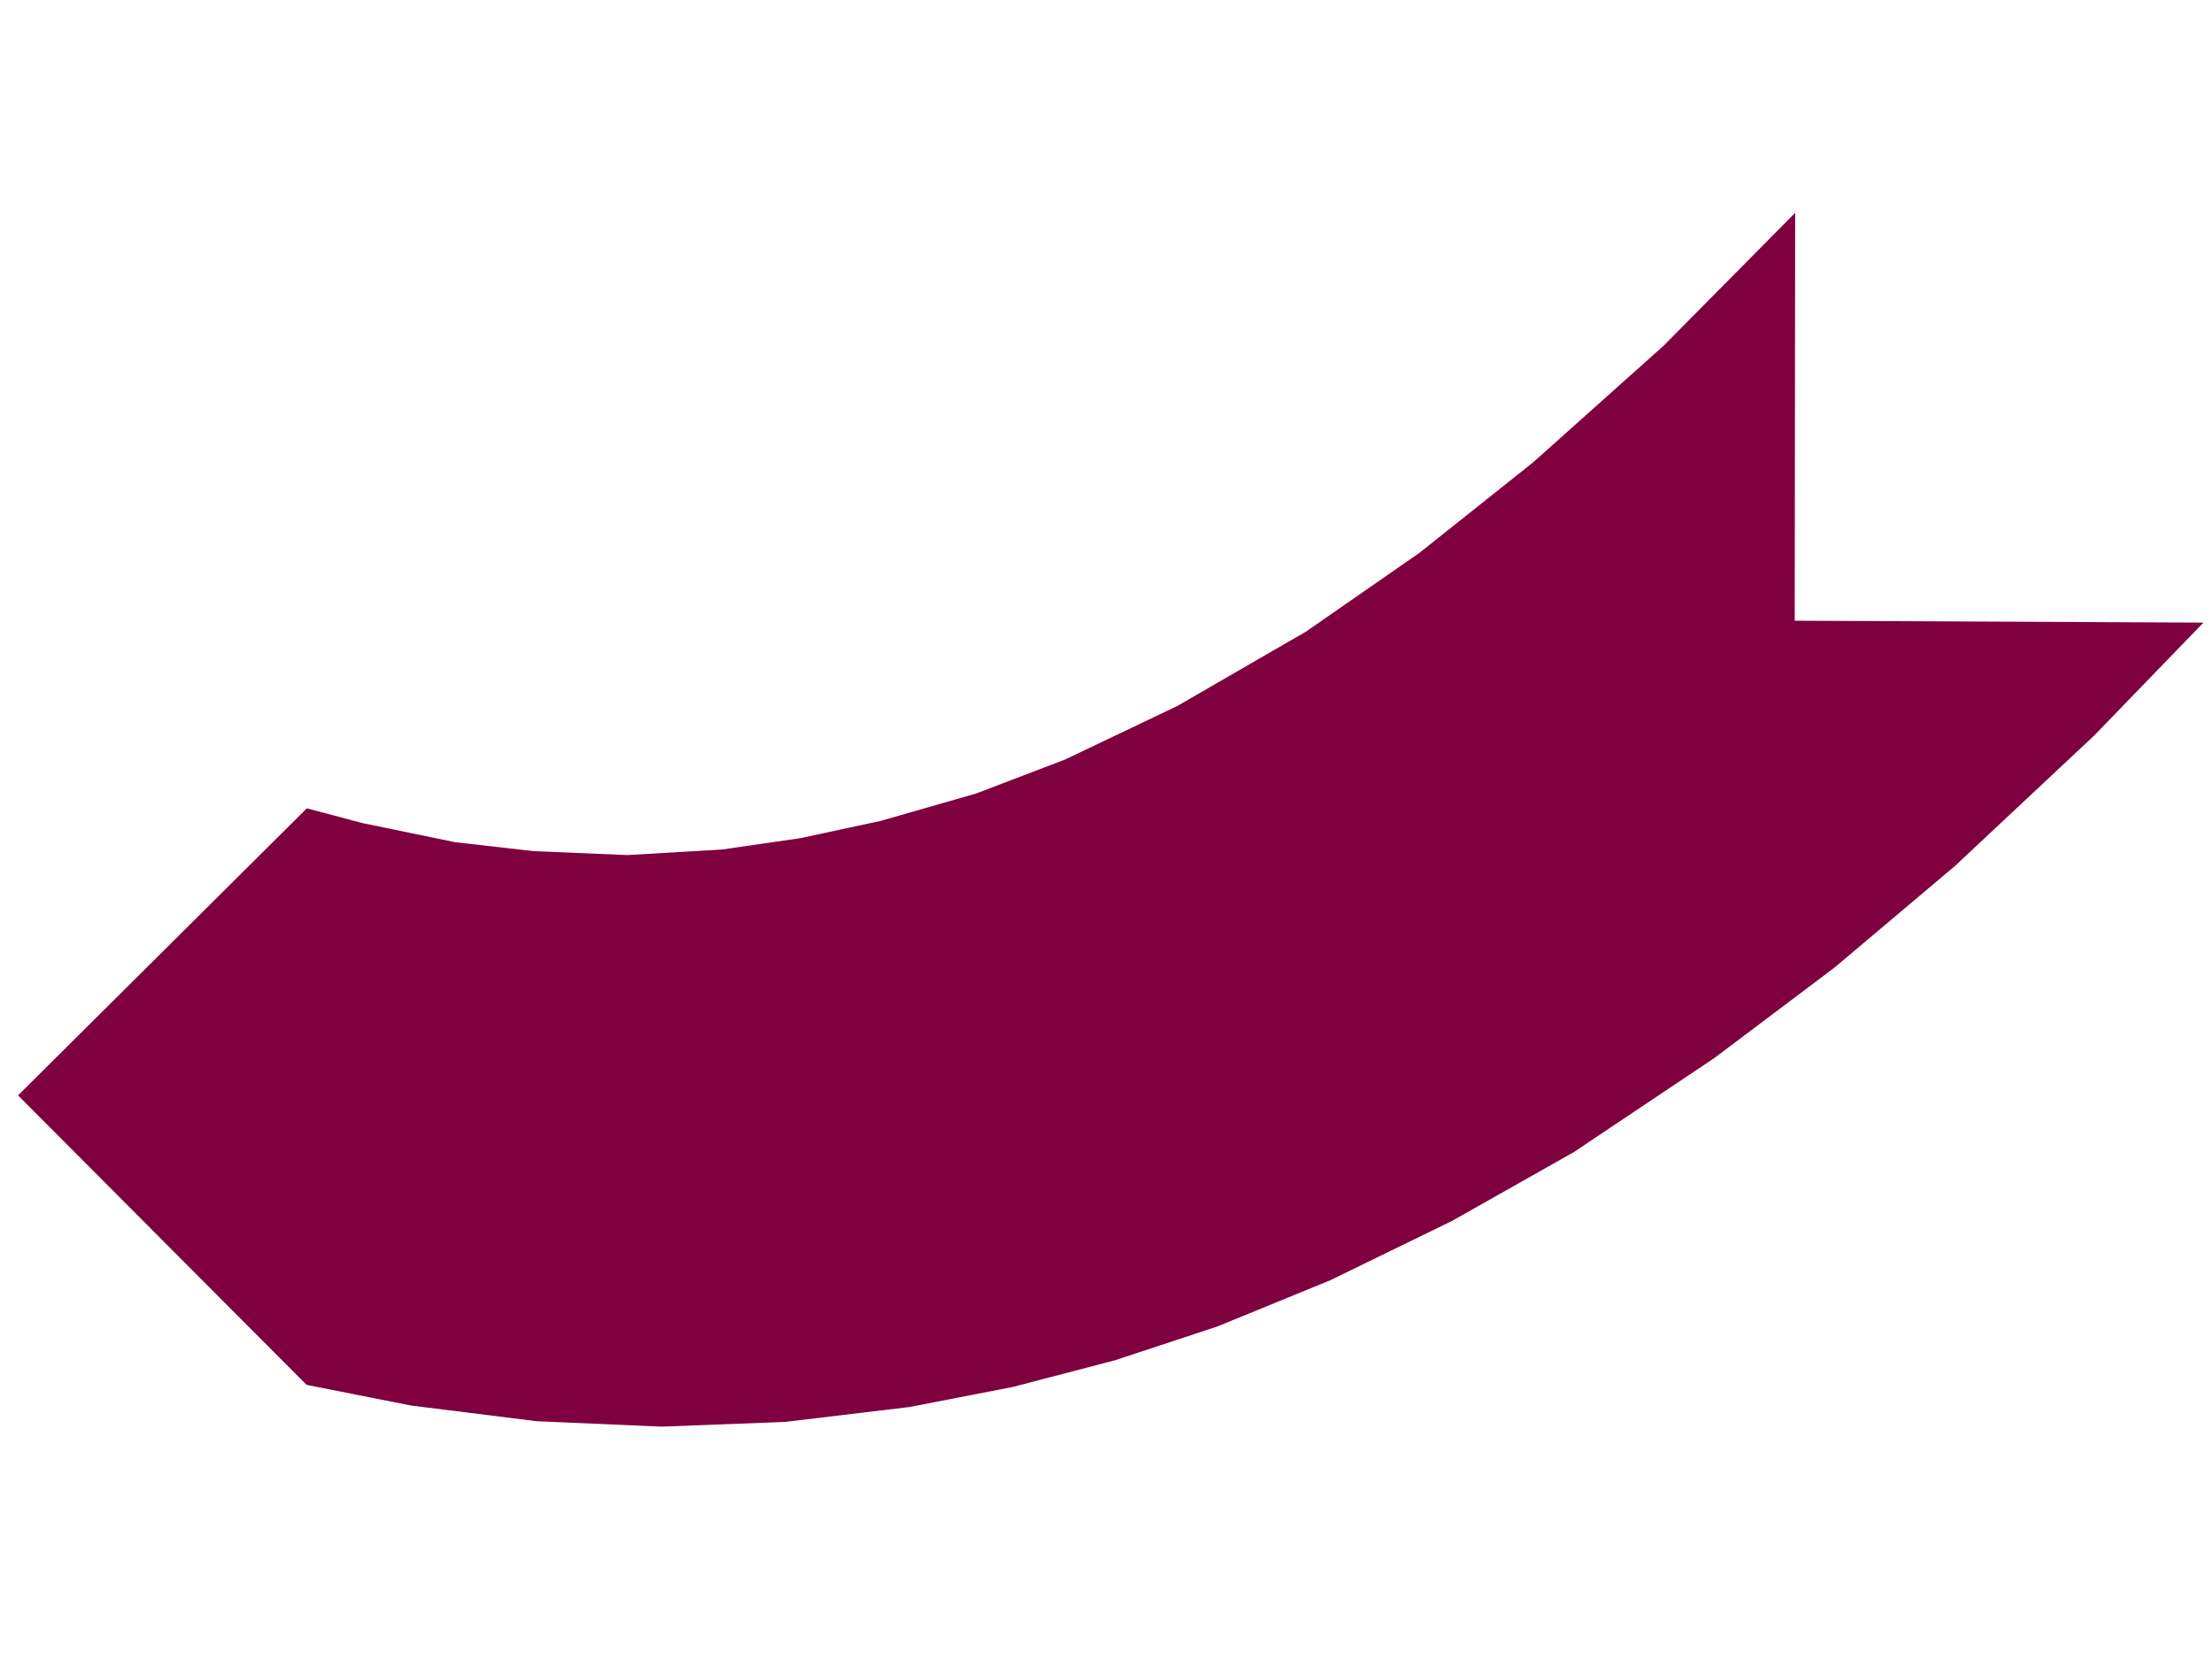
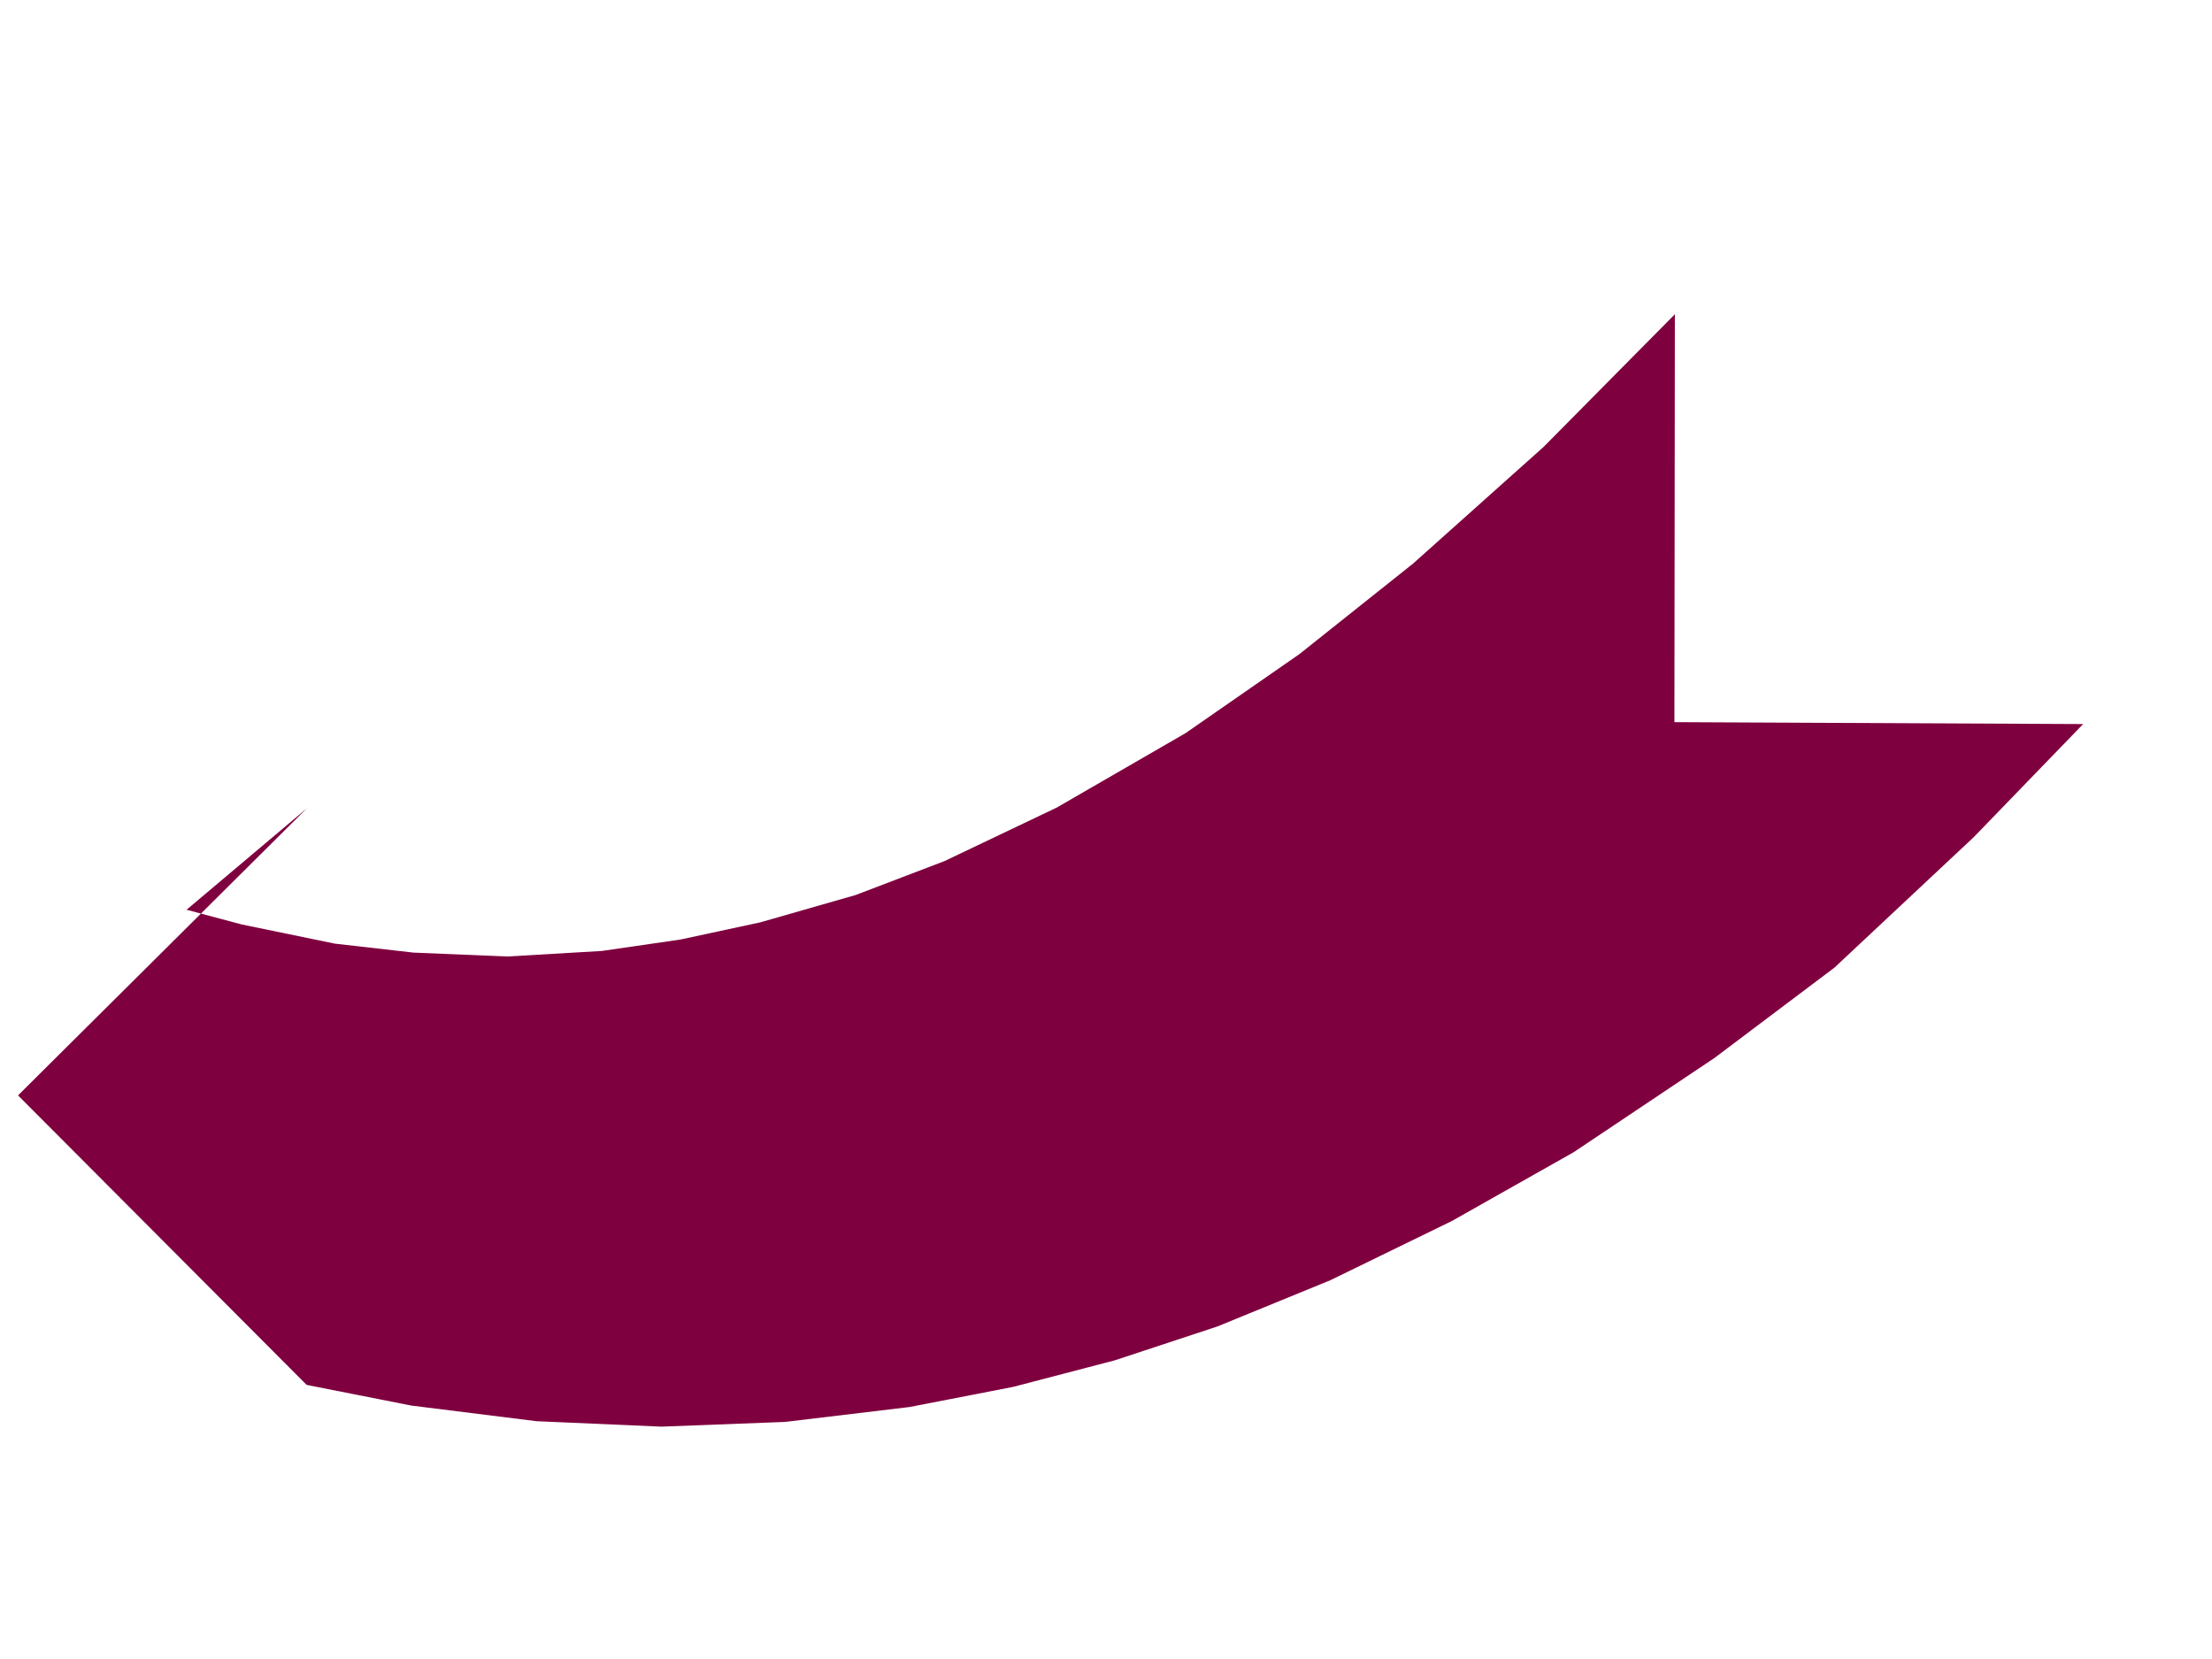
<svg xmlns="http://www.w3.org/2000/svg" width="1280" height="960">
  <title>Blue Curved Arrow</title>
  <g>
    <title>Layer 1</title>
    <g fill="#ff0000" id="1" transform="rotate(90.167 642.802 474.142)">
-       <path fill="#7f003f" fill-rule="evenodd" d="m637.754,939.392l166.612,166.656l167.034,-167.498l11.781,-60.602l8.836,-72.386l2.945,-72.386l-2.945,-71.545l-8.836,-71.965l-11.781,-59.761l-15.567,-58.919l-19.775,-59.34l-26.927,-65.232l-34.5,-70.282l-39.97,-70.282l-54.696,-81.224l-52.592,-69.44l-58.904,-69.44l-75.733,-80.382l-65.635,-63.128l-0.421,236.518l-236.034,0.421l76.995,75.753l67.739,75.332l52.592,65.652l45.861,65.653l43.336,74.491l31.135,64.811l19.774,51.344l15.988,55.131l10.098,46.294l6.732,45.451l3.366,54.711l-2.104,54.29l-5.049,45.452l-10.94,53.869l-8.414,31.985z" id="2" />
+       <path fill="#7f003f" fill-rule="evenodd" d="m637.754,939.392l166.612,166.656l167.034,-167.498l11.781,-60.602l8.836,-72.386l2.945,-72.386l-2.945,-71.545l-8.836,-71.965l-11.781,-59.761l-15.567,-58.919l-19.775,-59.34l-26.927,-65.232l-34.5,-70.282l-39.97,-70.282l-54.696,-81.224l-52.592,-69.44l-75.733,-80.382l-65.635,-63.128l-0.421,236.518l-236.034,0.421l76.995,75.753l67.739,75.332l52.592,65.652l45.861,65.653l43.336,74.491l31.135,64.811l19.774,51.344l15.988,55.131l10.098,46.294l6.732,45.451l3.366,54.711l-2.104,54.29l-5.049,45.452l-10.94,53.869l-8.414,31.985z" id="2" />
    </g>
  </g>
</svg>